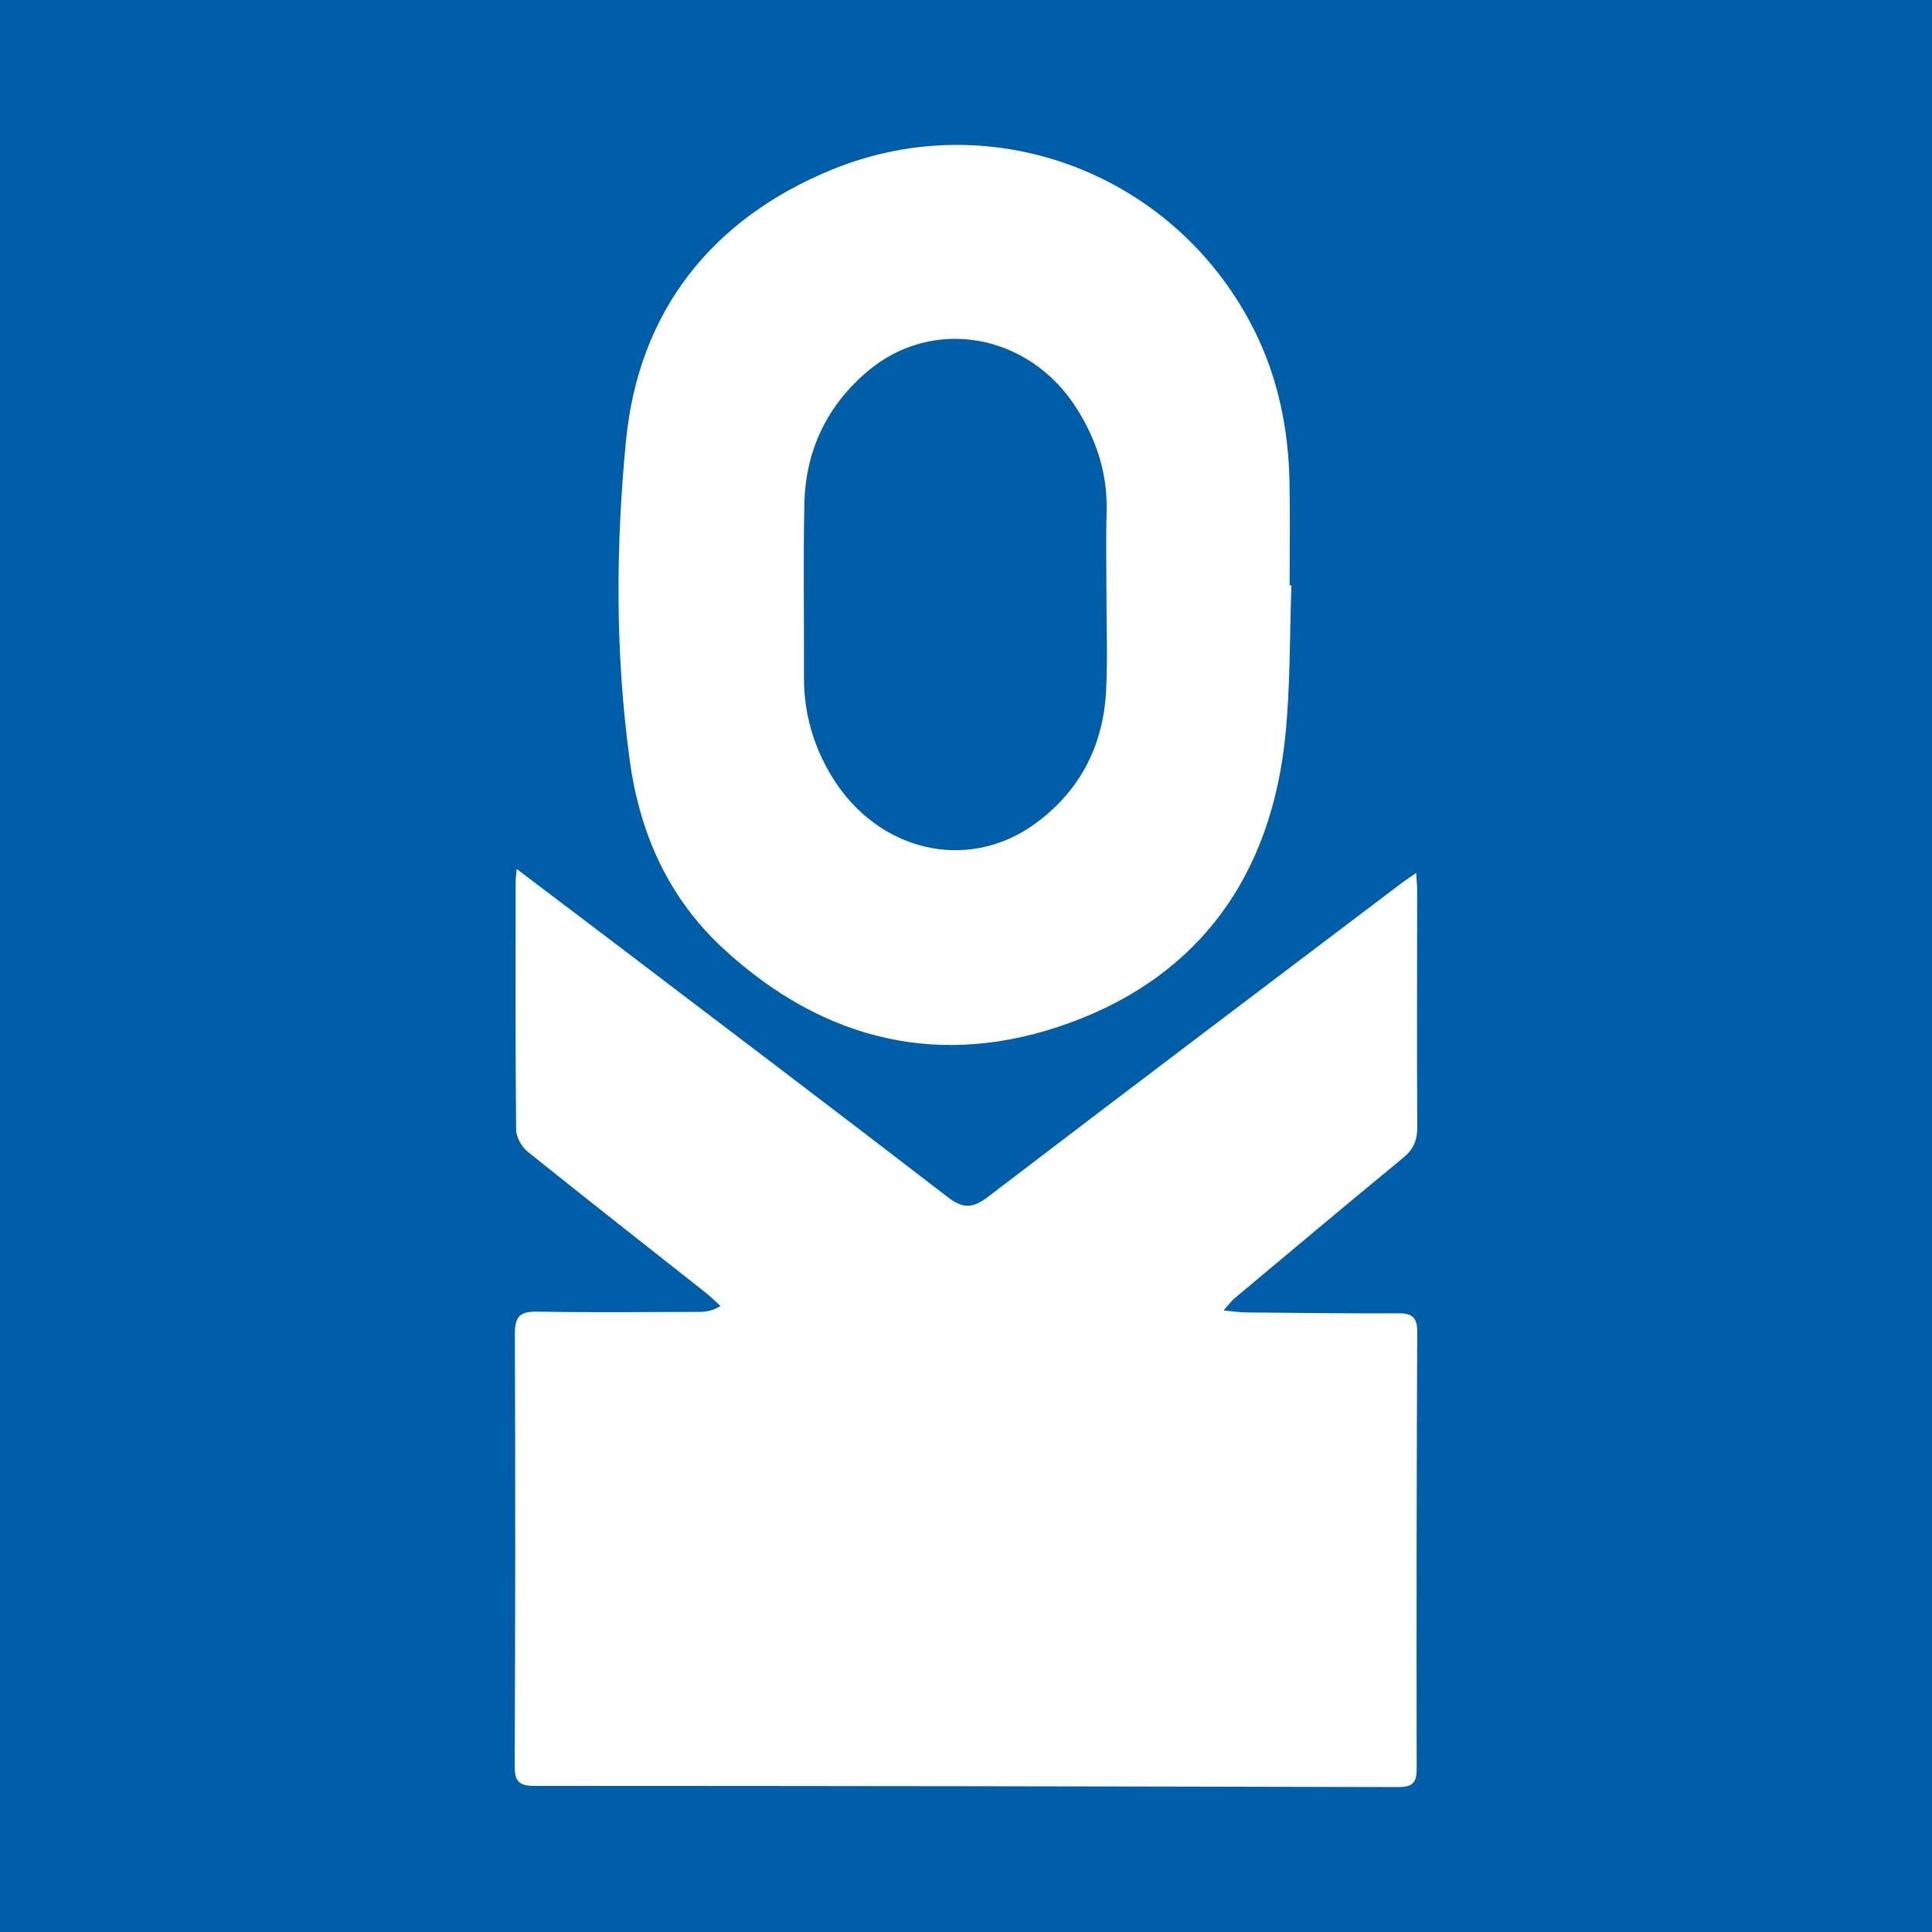
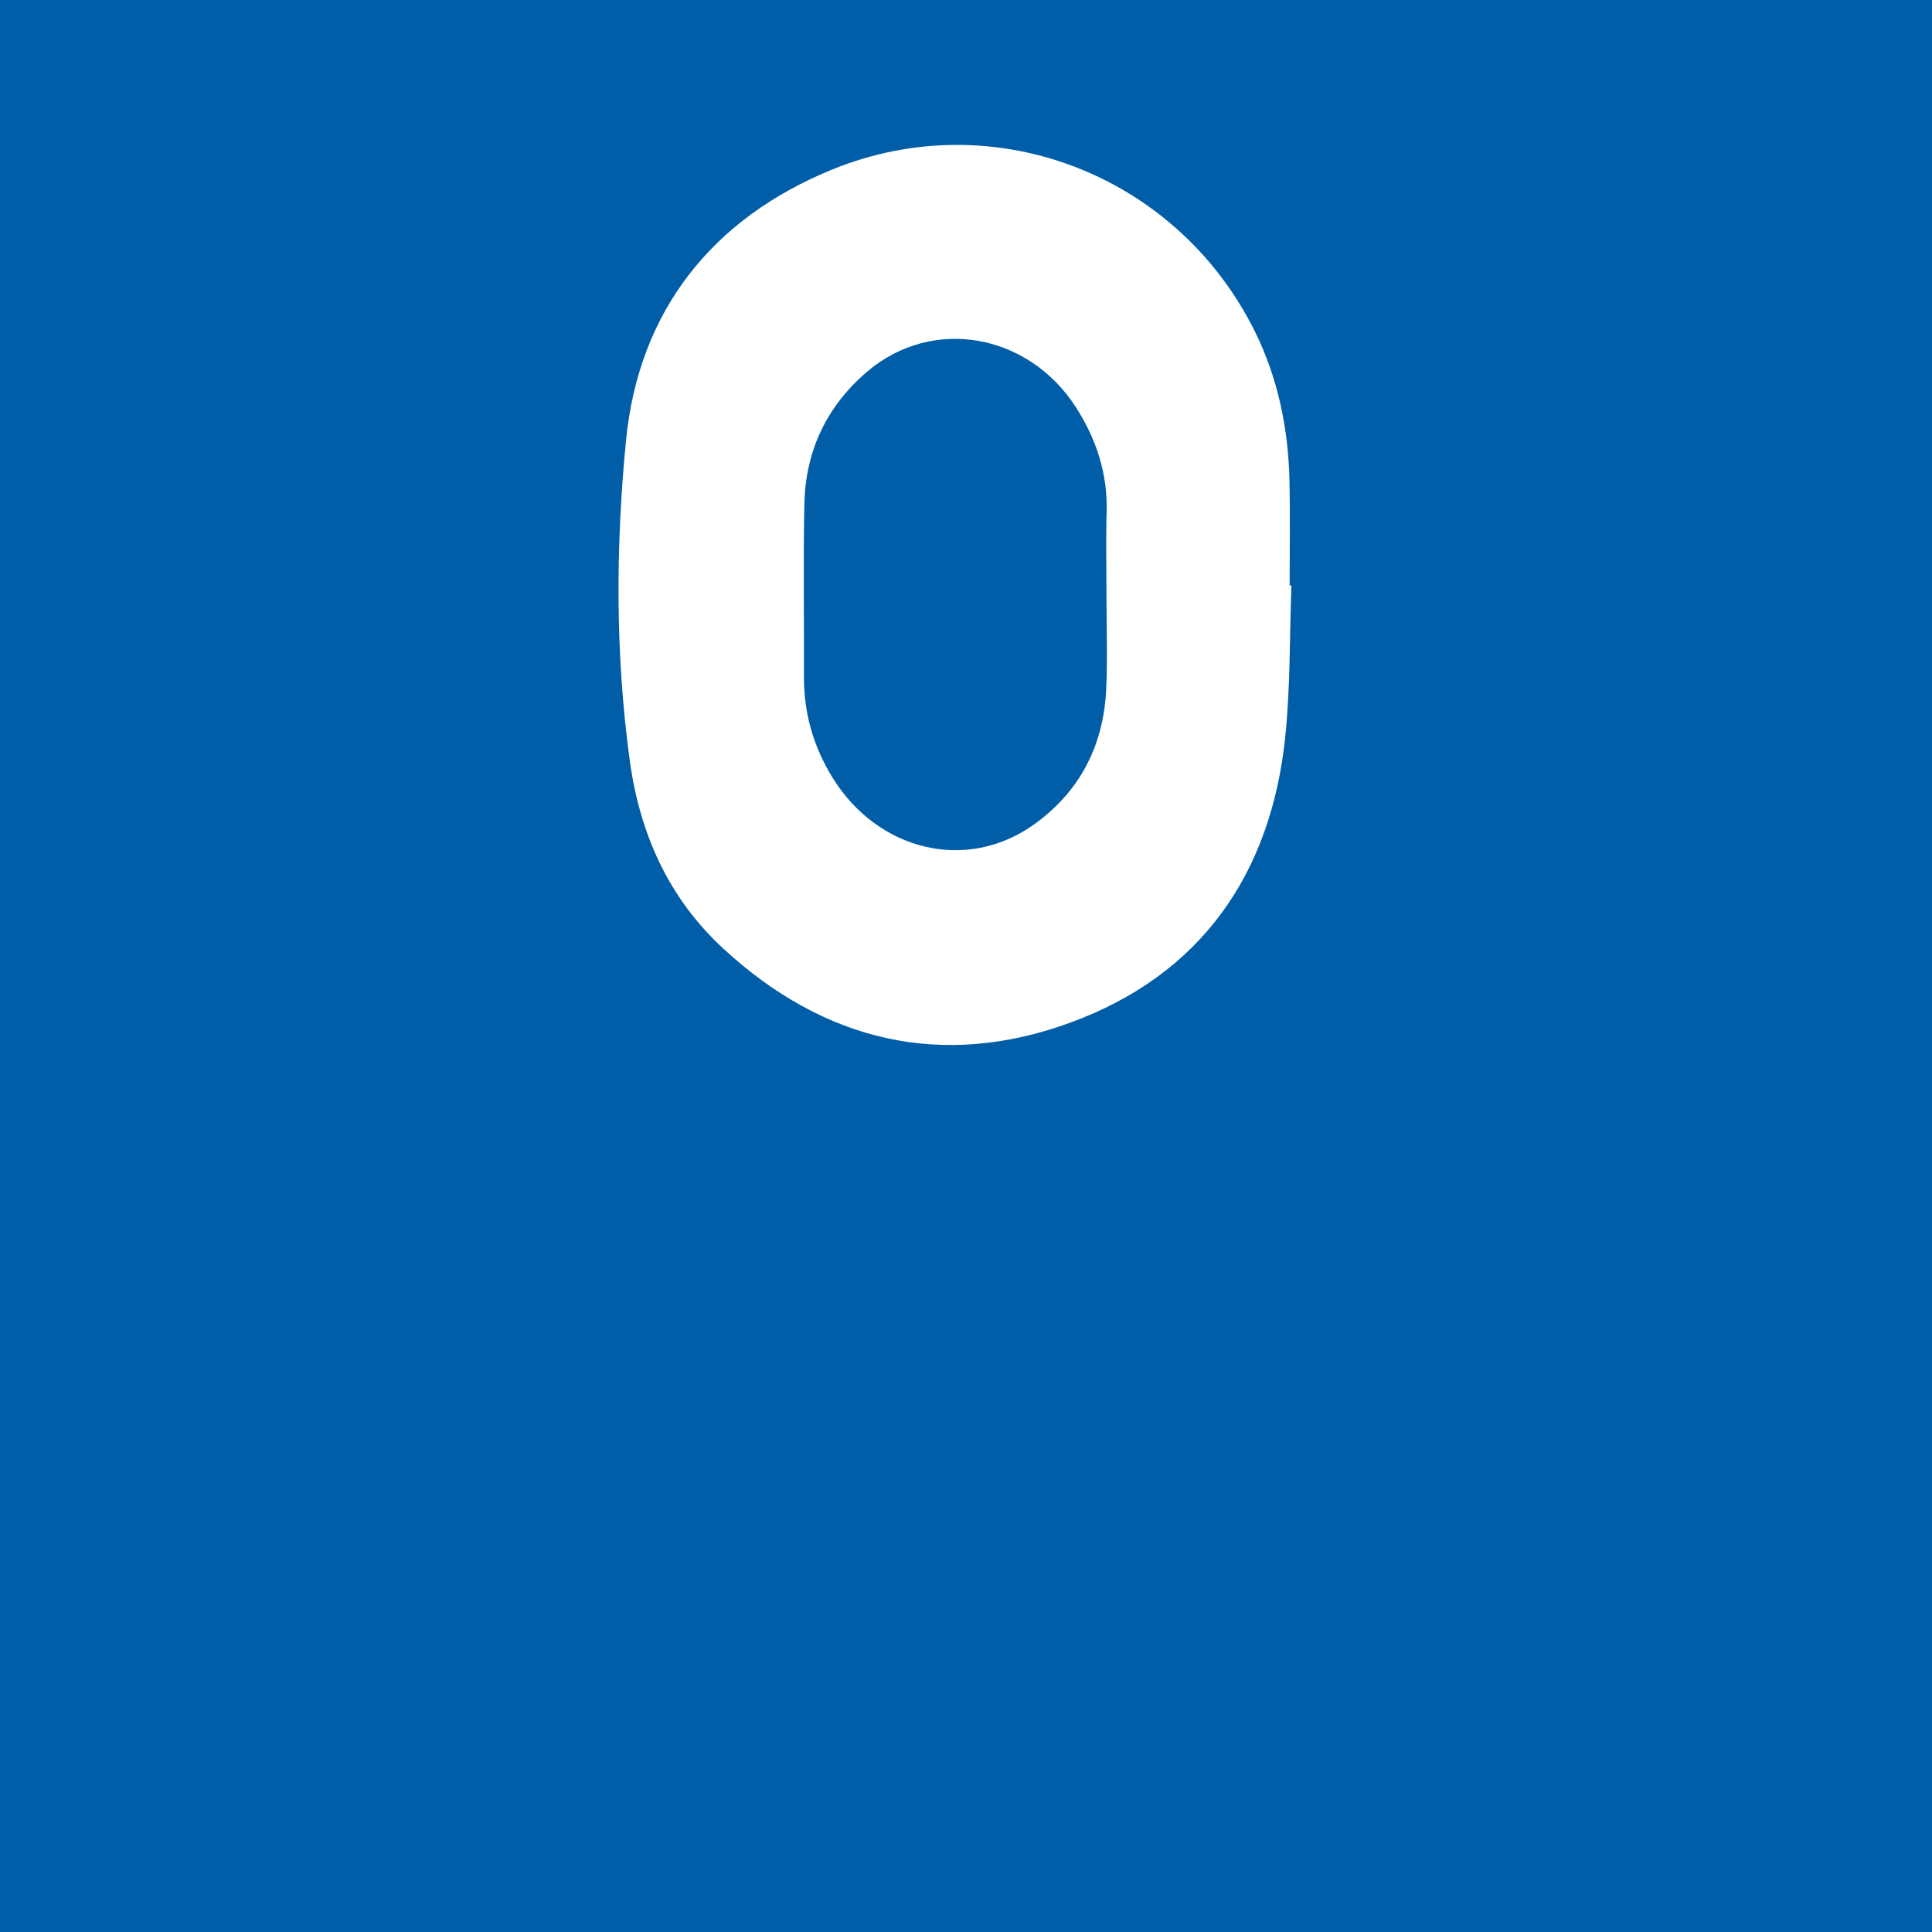
<svg xmlns="http://www.w3.org/2000/svg" version="1.1" id="Layer_1" x="0px" y="0px" width="200px" height="200px" viewBox="0 0 200 200" enable-background="new 0 0 200 200" xml:space="preserve">
  <rect fill="#005EA8" width="200" height="200" />
  <g>
-     <path fill="#FFFFFF" d="M146.601,90.367c0.046,0.78,0.105,1.315,0.105,1.849c-0.002,8.153-0.04,16.306,0.009,24.458   c0.008,1.374-0.397,2.31-1.463,3.187c-5.859,4.818-11.666,9.698-17.483,14.565c-0.305,0.255-0.539,0.596-1.108,1.236   c1.022,0.092,1.654,0.193,2.287,0.199c5.289,0.049,10.578,0.117,15.867,0.094c1.463-0.006,1.904,0.516,1.898,1.966   c-0.064,15.061-0.086,30.122-0.057,45.182c0.003,1.49-0.47,1.899-1.919,1.896c-29.81-0.076-59.62-0.12-89.431-0.124   c-1.535,0-2.028-0.446-2.022-2.008c0.058-14.936,0.072-29.873,0.016-44.809c-0.007-1.814,0.571-2.307,2.337-2.276   c5.599,0.101,11.202,0.039,16.803,0.025c0.649-0.002,1.297-0.099,2.147-0.606c-0.507-0.46-0.99-0.952-1.526-1.376   c-6.145-4.858-12.318-9.681-18.421-14.591c-0.626-0.503-1.204-1.499-1.211-2.271c-0.085-8.588-0.053-17.176-0.048-25.765   c0-0.295,0.051-0.59,0.11-1.242c3.059,2.315,5.913,4.466,8.758,6.629c11.977,9.107,23.978,18.184,35.897,27.366   c1.606,1.237,2.614,1.104,4.145-0.065c14.231-10.868,28.522-21.658,42.797-32.467C145.515,91.096,145.967,90.806,146.601,90.367z" />
-     <path fill="#FFFFFF" d="M133.688,60.61c-0.194,5.219-0.103,10.468-0.638,15.653c-1.471,14.256-8.763,24.658-22.243,29.597   c-13.257,4.857-25.478,1.982-35.929-7.66c-5.685-5.245-8.651-11.913-9.684-19.466c-1.508-11.028-1.461-22.181-0.387-33.155   c1.305-13.339,8.871-22.955,21.378-28.044c16.745-6.813,35.657,0.555,43.701,16.74c2.414,4.858,3.482,10.092,3.601,15.5   c0.079,3.608,0.015,7.22,0.015,10.83C133.565,60.606,133.627,60.608,133.688,60.61z M114.541,61.573   c0-2.861-0.065-5.724,0.016-8.583c0.11-3.931-1.039-7.46-3.121-10.741c-4.915-7.744-14.877-9.538-21.646-3.795   c-4.199,3.563-6.406,8.213-6.522,13.711c-0.126,5.968-0.019,11.941-0.042,17.912c-0.014,3.767,0.986,7.234,2.961,10.427   c4.697,7.595,13.855,9.807,20.796,4.884c4.747-3.367,7.23-8.131,7.524-13.927C114.672,68.173,114.536,64.87,114.541,61.573z" />
+     <path fill="#FFFFFF" d="M133.688,60.61c-0.194,5.219-0.103,10.468-0.638,15.653c-1.471,14.256-8.763,24.658-22.243,29.597   c-13.257,4.857-25.478,1.982-35.929-7.66c-5.685-5.245-8.651-11.913-9.684-19.466c-1.508-11.028-1.461-22.181-0.387-33.155   c1.305-13.339,8.871-22.955,21.378-28.044c16.745-6.813,35.657,0.555,43.701,16.74c2.414,4.858,3.482,10.092,3.601,15.5   c0.079,3.608,0.015,7.22,0.015,10.83C133.565,60.606,133.627,60.608,133.688,60.61z M114.541,61.573   c0-2.861-0.065-5.724,0.016-8.583c0.11-3.931-1.039-7.46-3.121-10.741c-4.915-7.744-14.877-9.538-21.646-3.795   c-4.199,3.563-6.406,8.213-6.522,13.711c-0.126,5.968-0.019,11.941-0.042,17.912c-0.014,3.767,0.986,7.234,2.961,10.427   c4.697,7.595,13.855,9.807,20.796,4.884c4.747-3.367,7.23-8.131,7.524-13.927C114.672,68.173,114.536,64.87,114.541,61.573" />
  </g>
</svg>